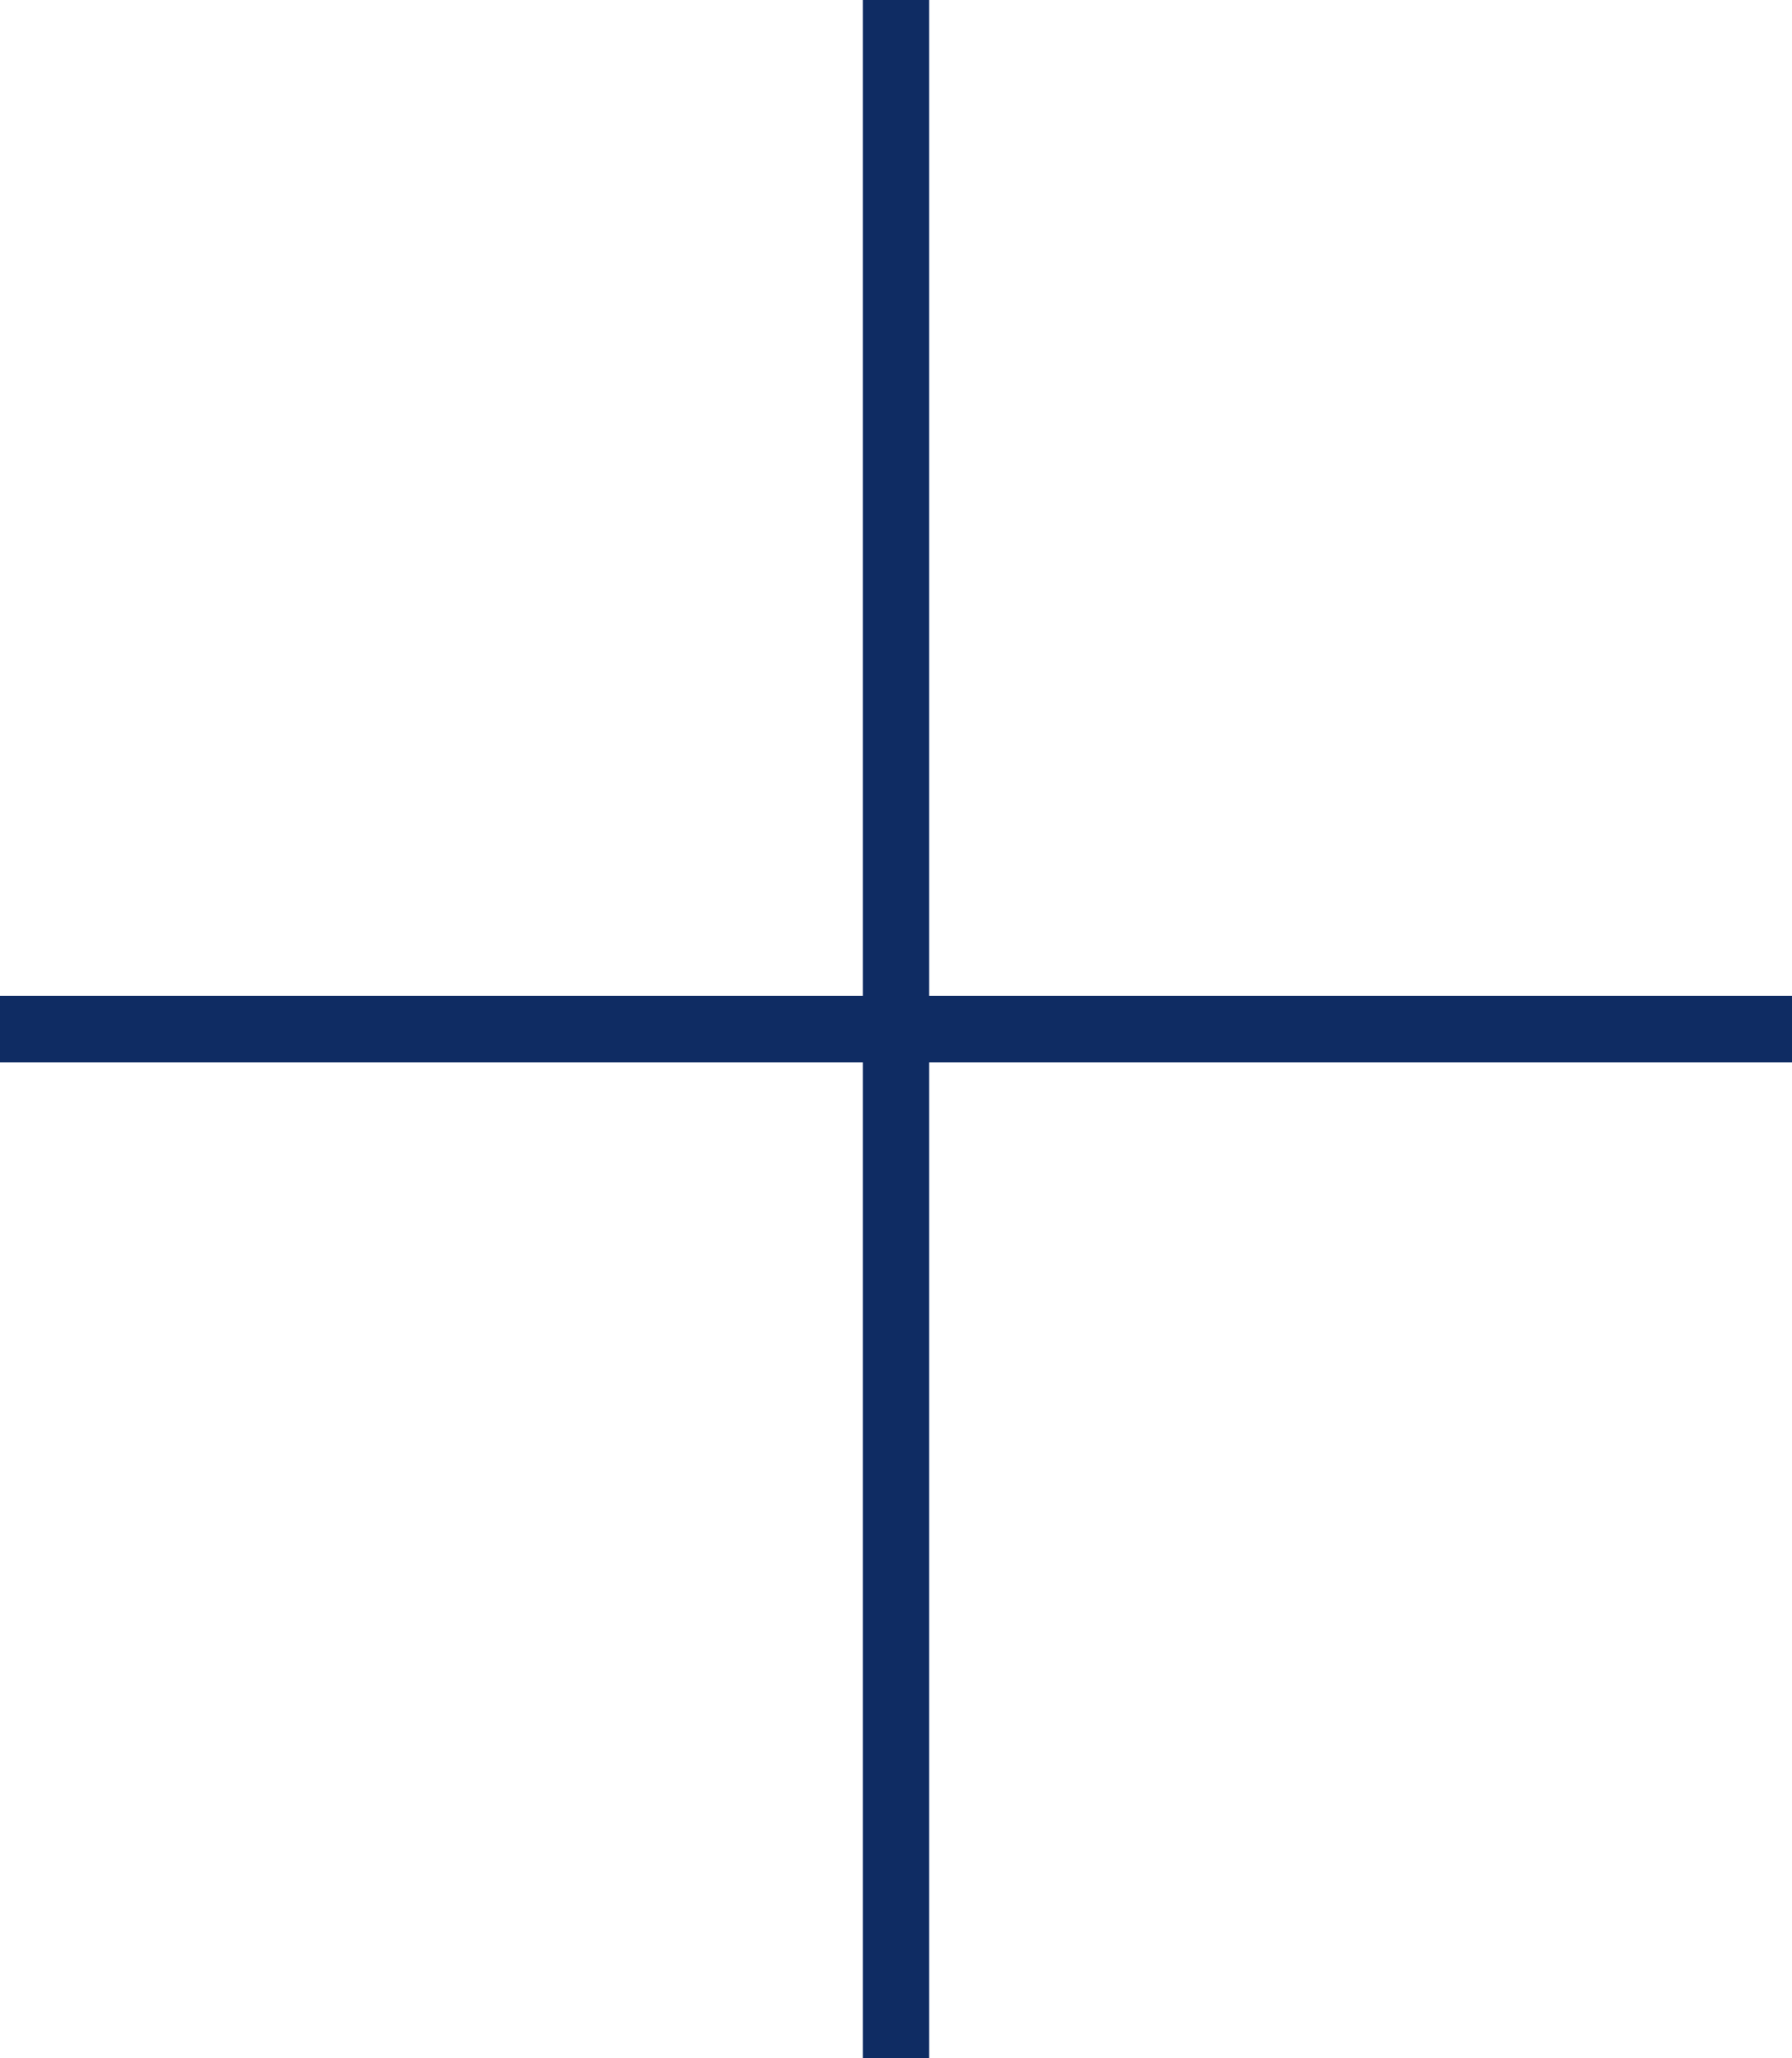
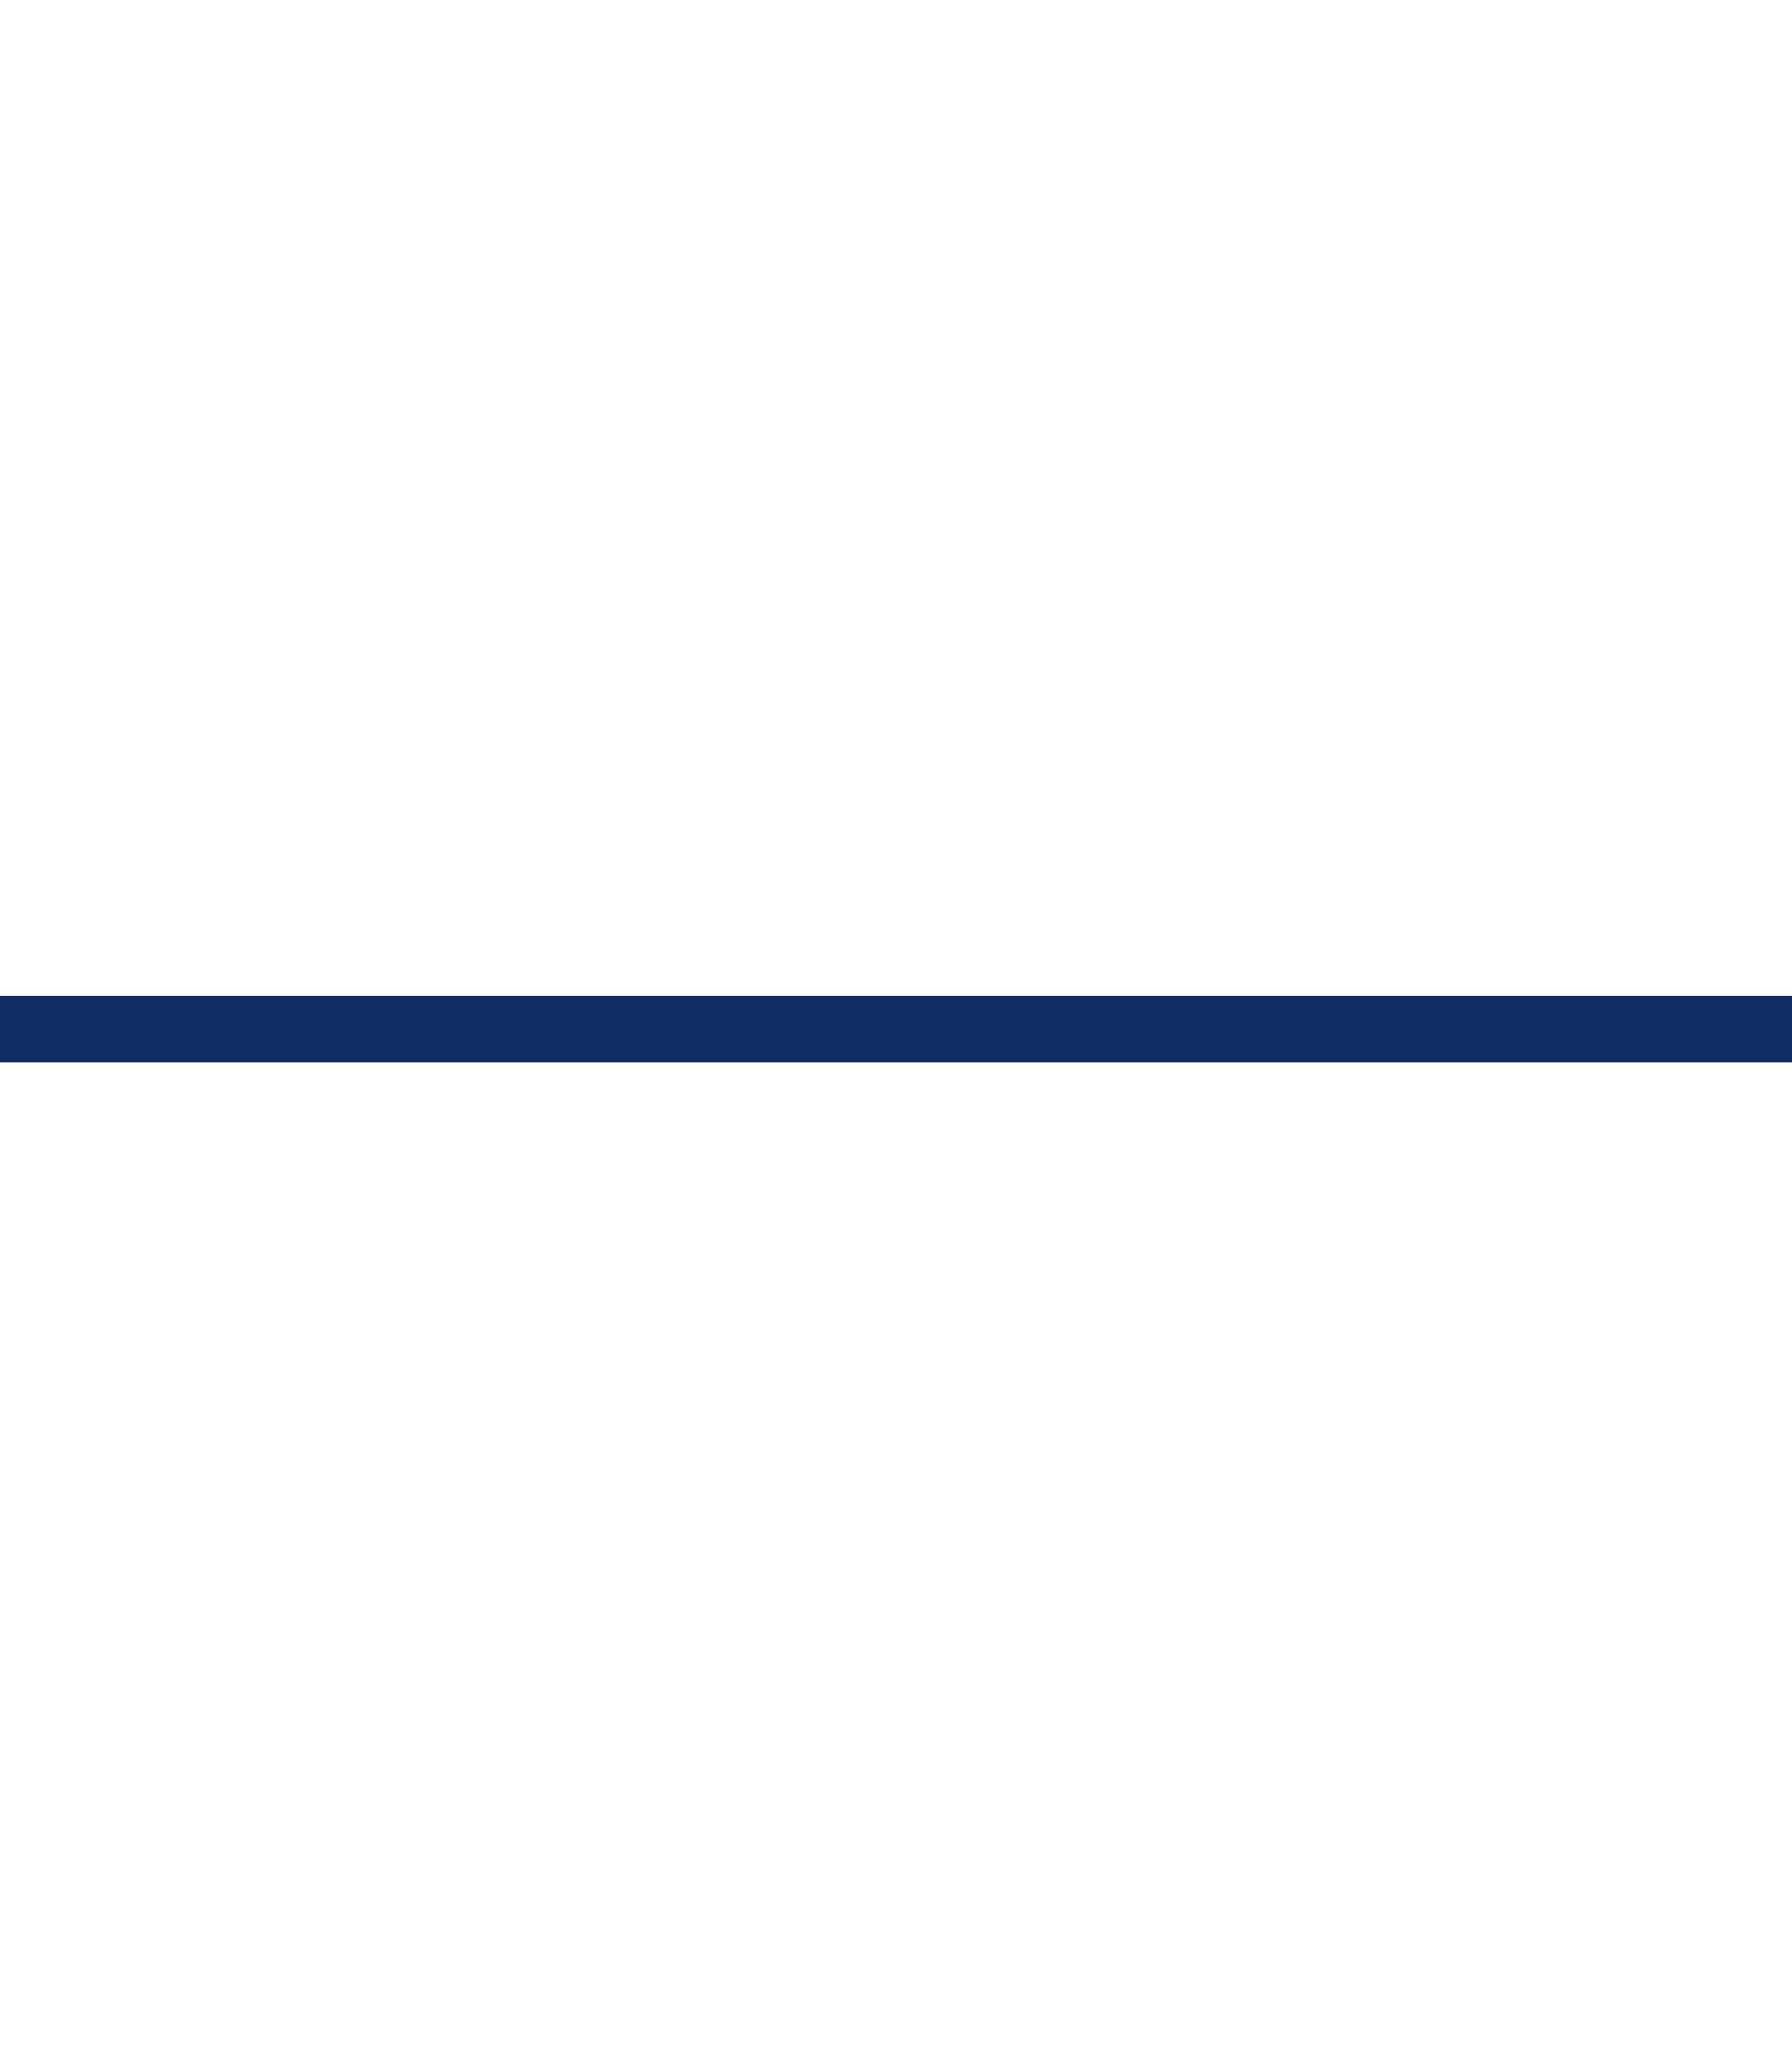
<svg xmlns="http://www.w3.org/2000/svg" width="27px" height="31px" viewBox="0 0 27 31" version="1.1">
  <title>42150CCD-93EA-43DF-A31E-92497ADDDA54</title>
  <g id="Welcome" stroke="none" stroke-width="1" fill="none" fill-rule="evenodd">
    <g id="Startseite" transform="translate(-149, -990)" stroke="#0F2C63">
      <g id="Aktuelles-Teaser" transform="translate(135, 672)">
        <g id="Beitrag-1" transform="translate(0, 146)">
          <rect id="Box" x="0.5" y="0.5" width="369" height="219" rx="25" />
          <g id="Icon_Plus_Dunkel" transform="translate(14, 172)" stroke-linecap="square">
            <g id="Plus">
-               <line x1="-2" y1="15.5" x2="29" y2="15.5" id="Vertikale_Linie" transform="translate(13.5, 15.5) rotate(-630) translate(-13.5, -15.5) " />
              <line x1="5.24413102e-16" y1="15.5" x2="27" y2="15.5" id="Horizontale_Linie" transform="translate(13.5, 15.5) rotate(-360) translate(-13.5, -15.5) " />
            </g>
          </g>
        </g>
      </g>
    </g>
  </g>
</svg>